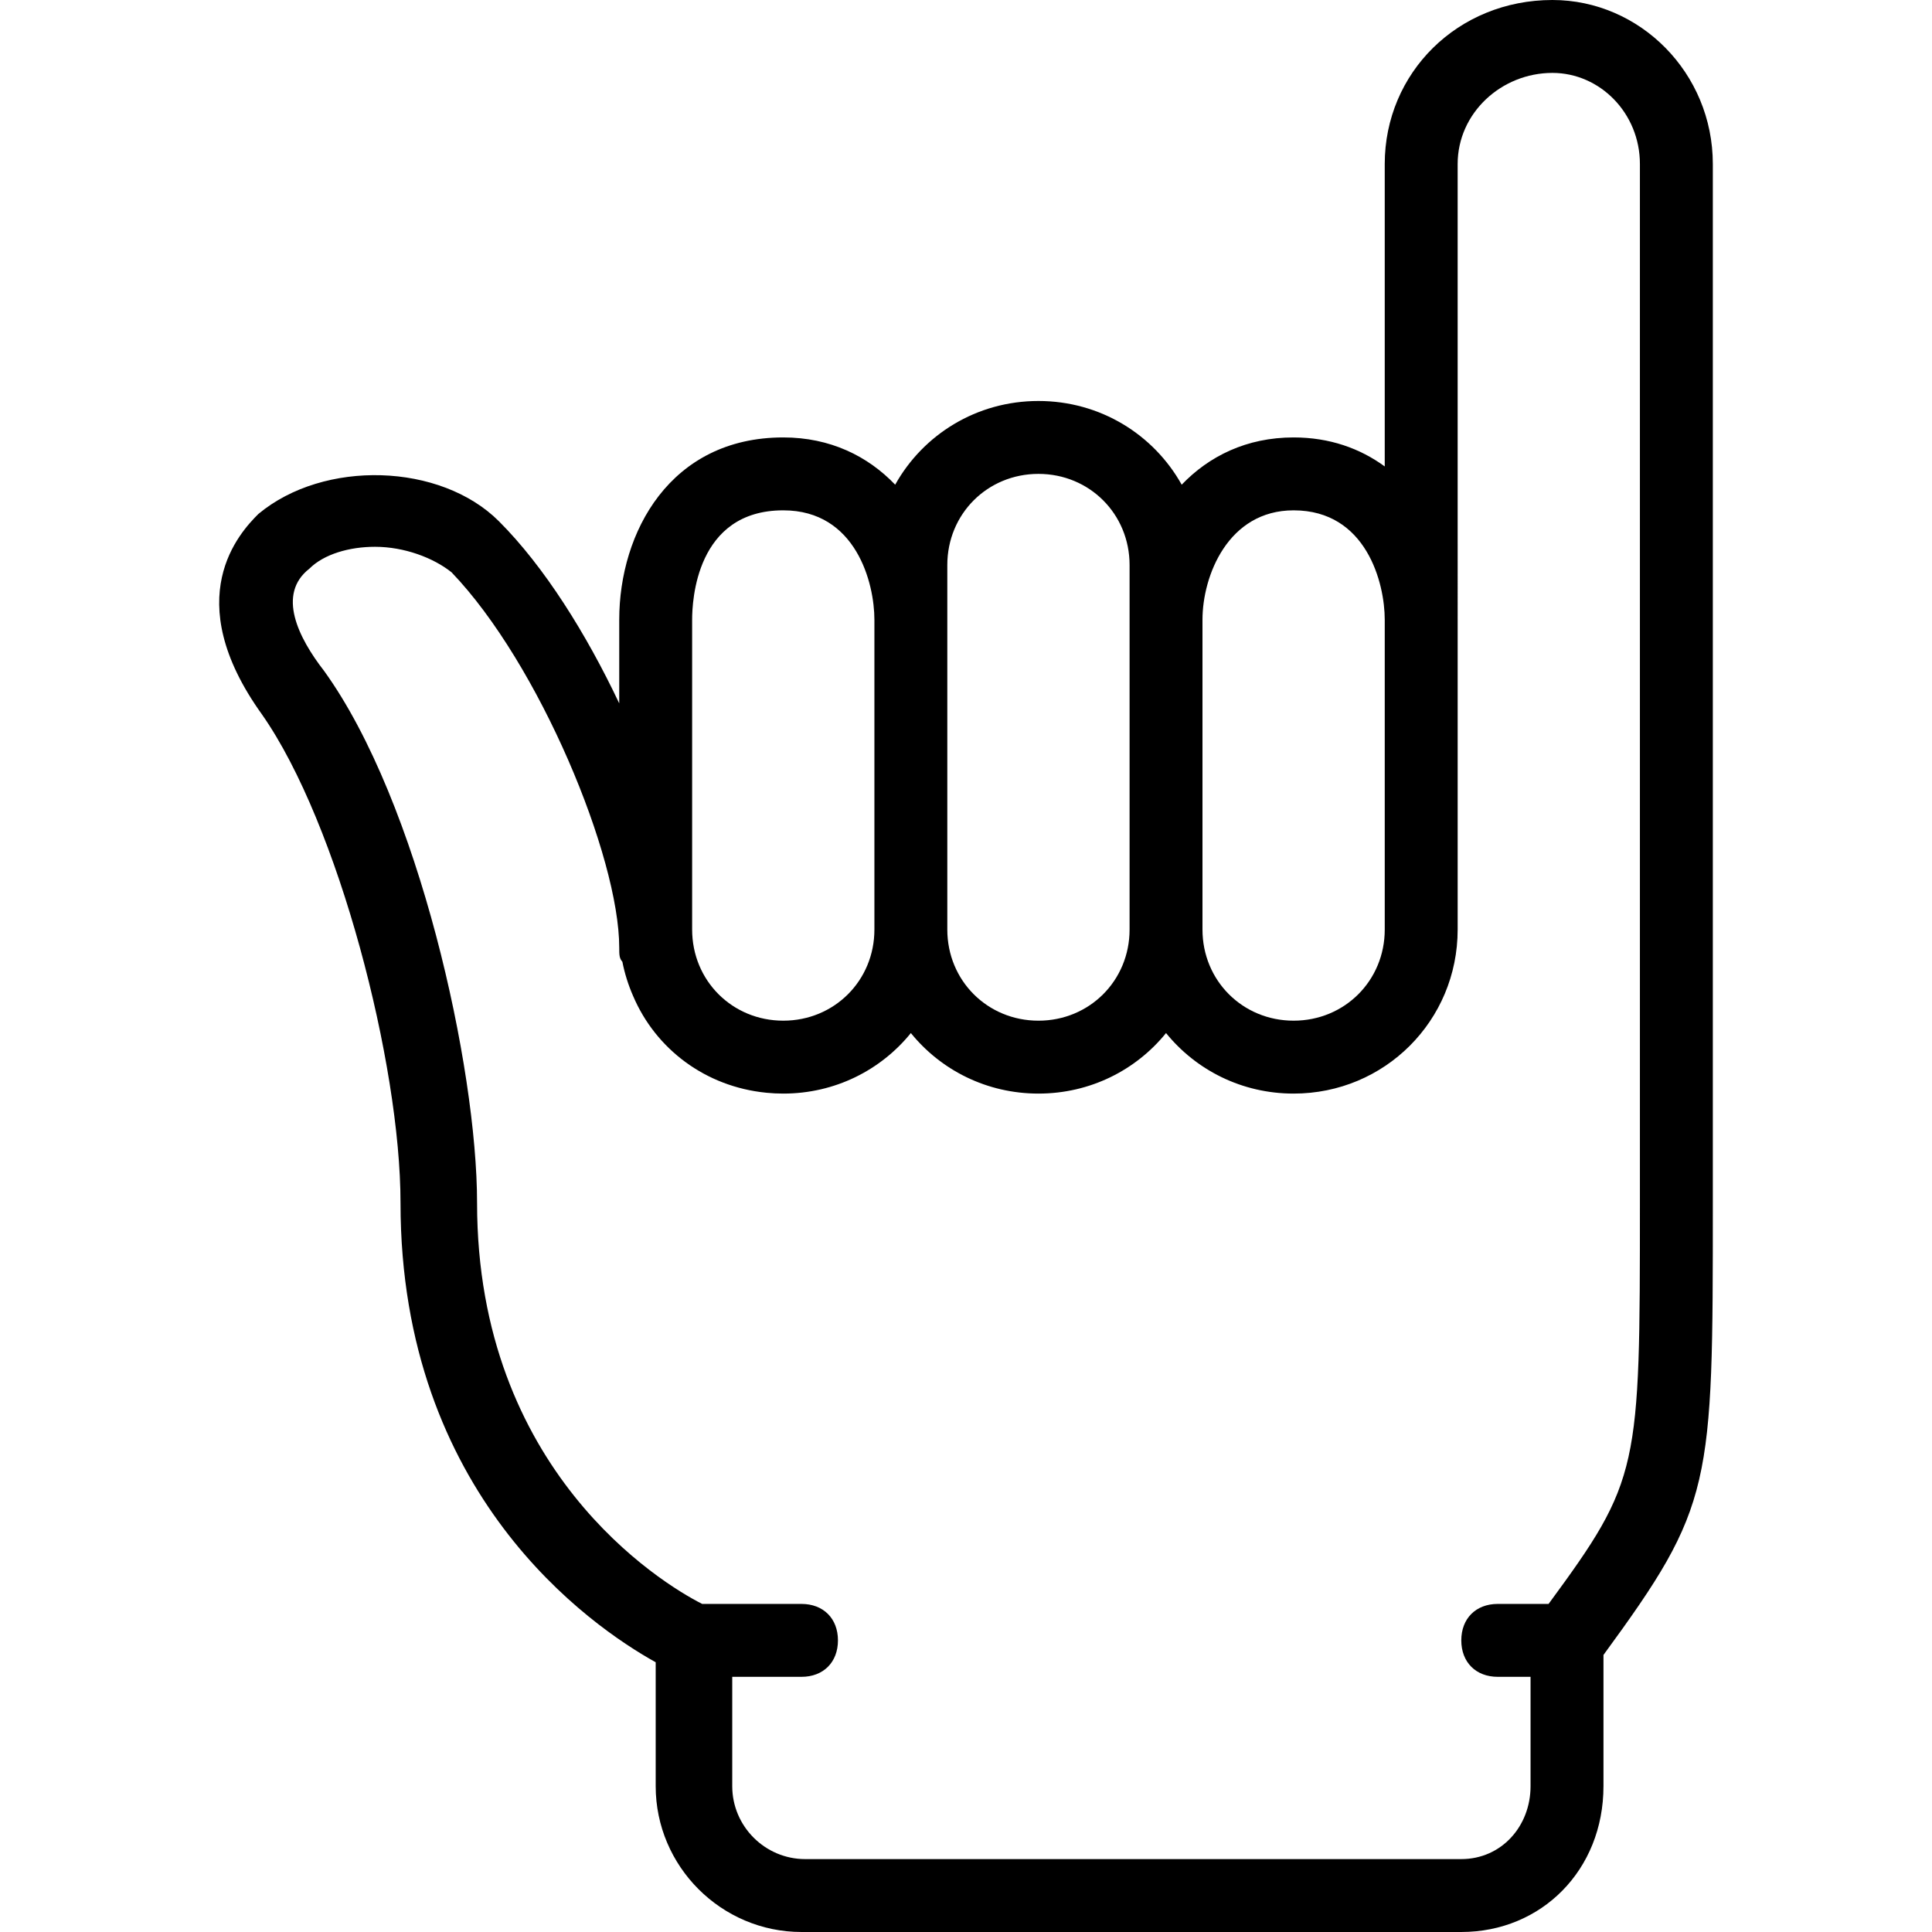
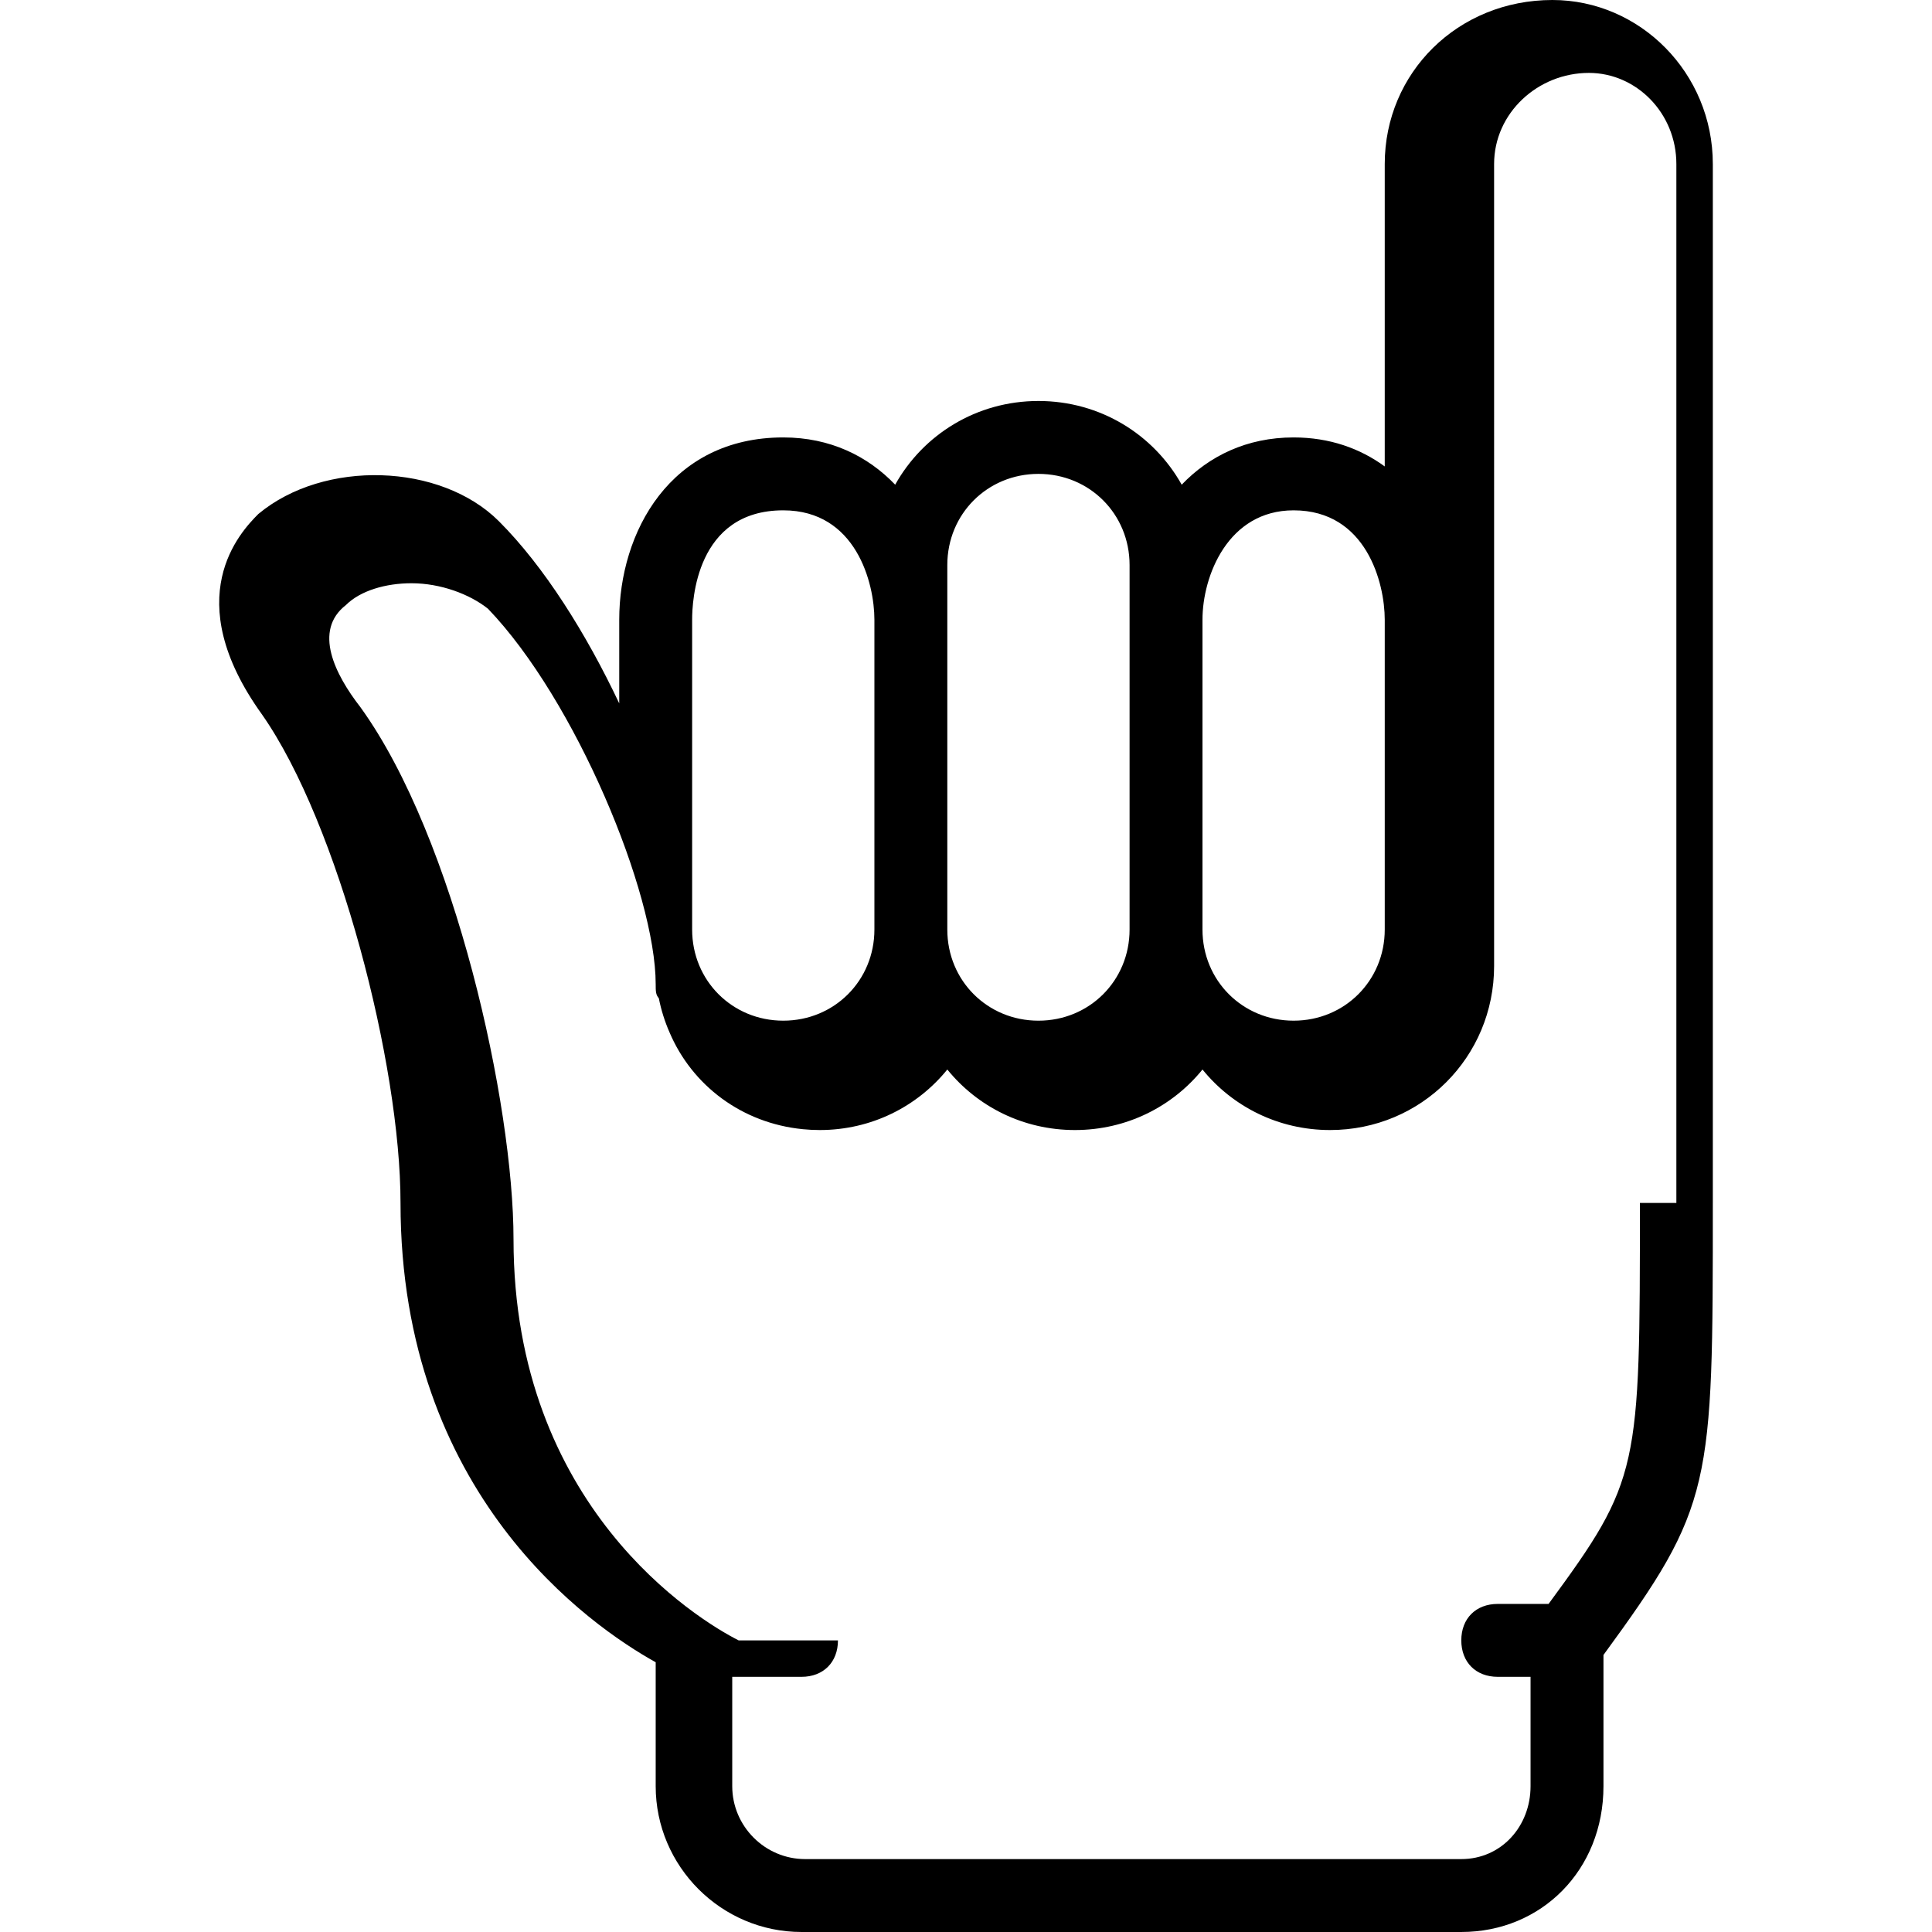
<svg xmlns="http://www.w3.org/2000/svg" version="1.1" id="Layer_1" x="0px" y="0px" viewBox="0 0 512 512" style="enable-background:new 0 0 512 512;" xml:space="preserve">
  <g transform="translate(1 1)">
    <g>
-       <path d="M410.409-1c-25.117,0-44.438,19.321-44.438,43.472v80.139c-6.516-4.765-14.602-7.687-24.151-7.687    c-12.455,0-22.421,4.971-29.657,12.524c-7.41-13.275-21.57-22.184-37.965-22.184s-30.556,8.91-37.965,22.184    c-7.236-7.552-17.202-12.524-29.657-12.524c-29.947,0-43.472,25.117-43.472,48.302v22.181    c-8.762-18.52-19.876-36.261-31.879-48.264c-15.457-15.457-46.37-16.423-63.758-1.932c-4.83,4.83-21.253,22.219,0.966,53.132    c20.287,28.981,36.709,92.74,36.709,129.449c0,77.283,50.234,112.06,67.623,121.721v32.845c0,21.253,17.389,38.641,38.642,38.641    h174.853c21.253,0,37.676-16.423,37.676-38.641v-34.777c28.981-39.608,28.981-44.438,28.981-119.789V42.472    C452.915,18.321,433.594-1,410.409-1z M341.821,134.245c19.321,0,24.151,19.321,24.151,28.981v82.113    c0,13.525-10.626,24.151-24.151,24.151s-24.151-10.626-24.151-24.151v-82.113C317.67,151.634,324.432,134.245,341.821,134.245z     M250.047,148.736c0-13.525,10.626-24.151,24.151-24.151s24.151,10.626,24.151,24.151v14.491v82.113    c0,13.525-10.626,24.151-24.151,24.151s-24.151-10.626-24.151-24.151v-82.113V148.736z M182.424,163.226    c0-4.83,0.966-28.981,24.151-28.981c19.321,0,24.151,19.321,24.151,28.981v82.113c0,13.525-10.626,24.151-24.151,24.151    s-24.151-10.626-24.151-24.151V163.226z M433.594,317.792c0,70.745-0.004,73.327-24.205,106.264h-13.471    c-5.796,0-9.66,3.864-9.66,9.66s3.864,9.66,9.66,9.66h8.694v28.981c0,10.626-7.728,19.321-18.355,19.321H212.372    c-10.626,0-19.321-8.694-19.321-19.321v-28.981h18.355c5.796,0,9.66-3.864,9.66-9.66s-3.864-9.66-9.66-9.66h-26.32    c-10.963-5.516-59.658-35.403-59.658-106.264c0-35.743-15.457-106.264-40.574-141.042c-6.762-8.694-12.558-20.287-3.864-27.049    c3.864-3.864,10.626-5.796,17.389-5.796c7.728,0,15.457,2.898,20.287,6.762c23.185,24.151,44.438,75.351,44.438,99.502    c0,1.83,0.01,2.793,0.831,3.71c0.617,3.141,1.572,6.153,2.819,9.006c6.018,14.188,19.267,24.095,35.257,25.691    c0.051,0.005,0.101,0.011,0.152,0.016c0.619,0.06,1.241,0.106,1.868,0.14c0.127,0.007,0.252,0.018,0.379,0.024    c0.718,0.034,1.439,0.054,2.166,0.054c13.714,0,25.866-6.235,33.811-16.042c7.946,9.807,20.097,16.042,33.811,16.042    s25.866-6.235,33.811-16.042c7.946,9.807,20.097,16.042,33.811,16.042c24.151,0,43.472-19.321,43.472-43.472v-82.113V42.472    c0-13.525,11.592-24.151,25.117-24.151c12.559,0,23.185,10.626,23.185,24.151V317.792z" />
+       <path d="M410.409-1c-25.117,0-44.438,19.321-44.438,43.472v80.139c-6.516-4.765-14.602-7.687-24.151-7.687    c-12.455,0-22.421,4.971-29.657,12.524c-7.41-13.275-21.57-22.184-37.965-22.184s-30.556,8.91-37.965,22.184    c-7.236-7.552-17.202-12.524-29.657-12.524c-29.947,0-43.472,25.117-43.472,48.302v22.181    c-8.762-18.52-19.876-36.261-31.879-48.264c-15.457-15.457-46.37-16.423-63.758-1.932c-4.83,4.83-21.253,22.219,0.966,53.132    c20.287,28.981,36.709,92.74,36.709,129.449c0,77.283,50.234,112.06,67.623,121.721v32.845c0,21.253,17.389,38.641,38.642,38.641    h174.853c21.253,0,37.676-16.423,37.676-38.641v-34.777c28.981-39.608,28.981-44.438,28.981-119.789V42.472    C452.915,18.321,433.594-1,410.409-1z M341.821,134.245c19.321,0,24.151,19.321,24.151,28.981v82.113    c0,13.525-10.626,24.151-24.151,24.151s-24.151-10.626-24.151-24.151v-82.113C317.67,151.634,324.432,134.245,341.821,134.245z     M250.047,148.736c0-13.525,10.626-24.151,24.151-24.151s24.151,10.626,24.151,24.151v14.491v82.113    c0,13.525-10.626,24.151-24.151,24.151s-24.151-10.626-24.151-24.151v-82.113V148.736z M182.424,163.226    c0-4.83,0.966-28.981,24.151-28.981c19.321,0,24.151,19.321,24.151,28.981v82.113c0,13.525-10.626,24.151-24.151,24.151    s-24.151-10.626-24.151-24.151V163.226z M433.594,317.792c0,70.745-0.004,73.327-24.205,106.264h-13.471    c-5.796,0-9.66,3.864-9.66,9.66s3.864,9.66,9.66,9.66h8.694v28.981c0,10.626-7.728,19.321-18.355,19.321H212.372    c-10.626,0-19.321-8.694-19.321-19.321v-28.981h18.355c5.796,0,9.66-3.864,9.66-9.66h-26.32    c-10.963-5.516-59.658-35.403-59.658-106.264c0-35.743-15.457-106.264-40.574-141.042c-6.762-8.694-12.558-20.287-3.864-27.049    c3.864-3.864,10.626-5.796,17.389-5.796c7.728,0,15.457,2.898,20.287,6.762c23.185,24.151,44.438,75.351,44.438,99.502    c0,1.83,0.01,2.793,0.831,3.71c0.617,3.141,1.572,6.153,2.819,9.006c6.018,14.188,19.267,24.095,35.257,25.691    c0.051,0.005,0.101,0.011,0.152,0.016c0.619,0.06,1.241,0.106,1.868,0.14c0.127,0.007,0.252,0.018,0.379,0.024    c0.718,0.034,1.439,0.054,2.166,0.054c13.714,0,25.866-6.235,33.811-16.042c7.946,9.807,20.097,16.042,33.811,16.042    s25.866-6.235,33.811-16.042c7.946,9.807,20.097,16.042,33.811,16.042c24.151,0,43.472-19.321,43.472-43.472v-82.113V42.472    c0-13.525,11.592-24.151,25.117-24.151c12.559,0,23.185,10.626,23.185,24.151V317.792z" />
    </g>
  </g>
  <g>
</g>
  <g>
</g>
  <g>
</g>
  <g>
</g>
  <g>
</g>
  <g>
</g>
  <g>
</g>
  <g>
</g>
  <g>
</g>
  <g>
</g>
  <g>
</g>
  <g>
</g>
  <g>
</g>
  <g>
</g>
  <g>
</g>
</svg>